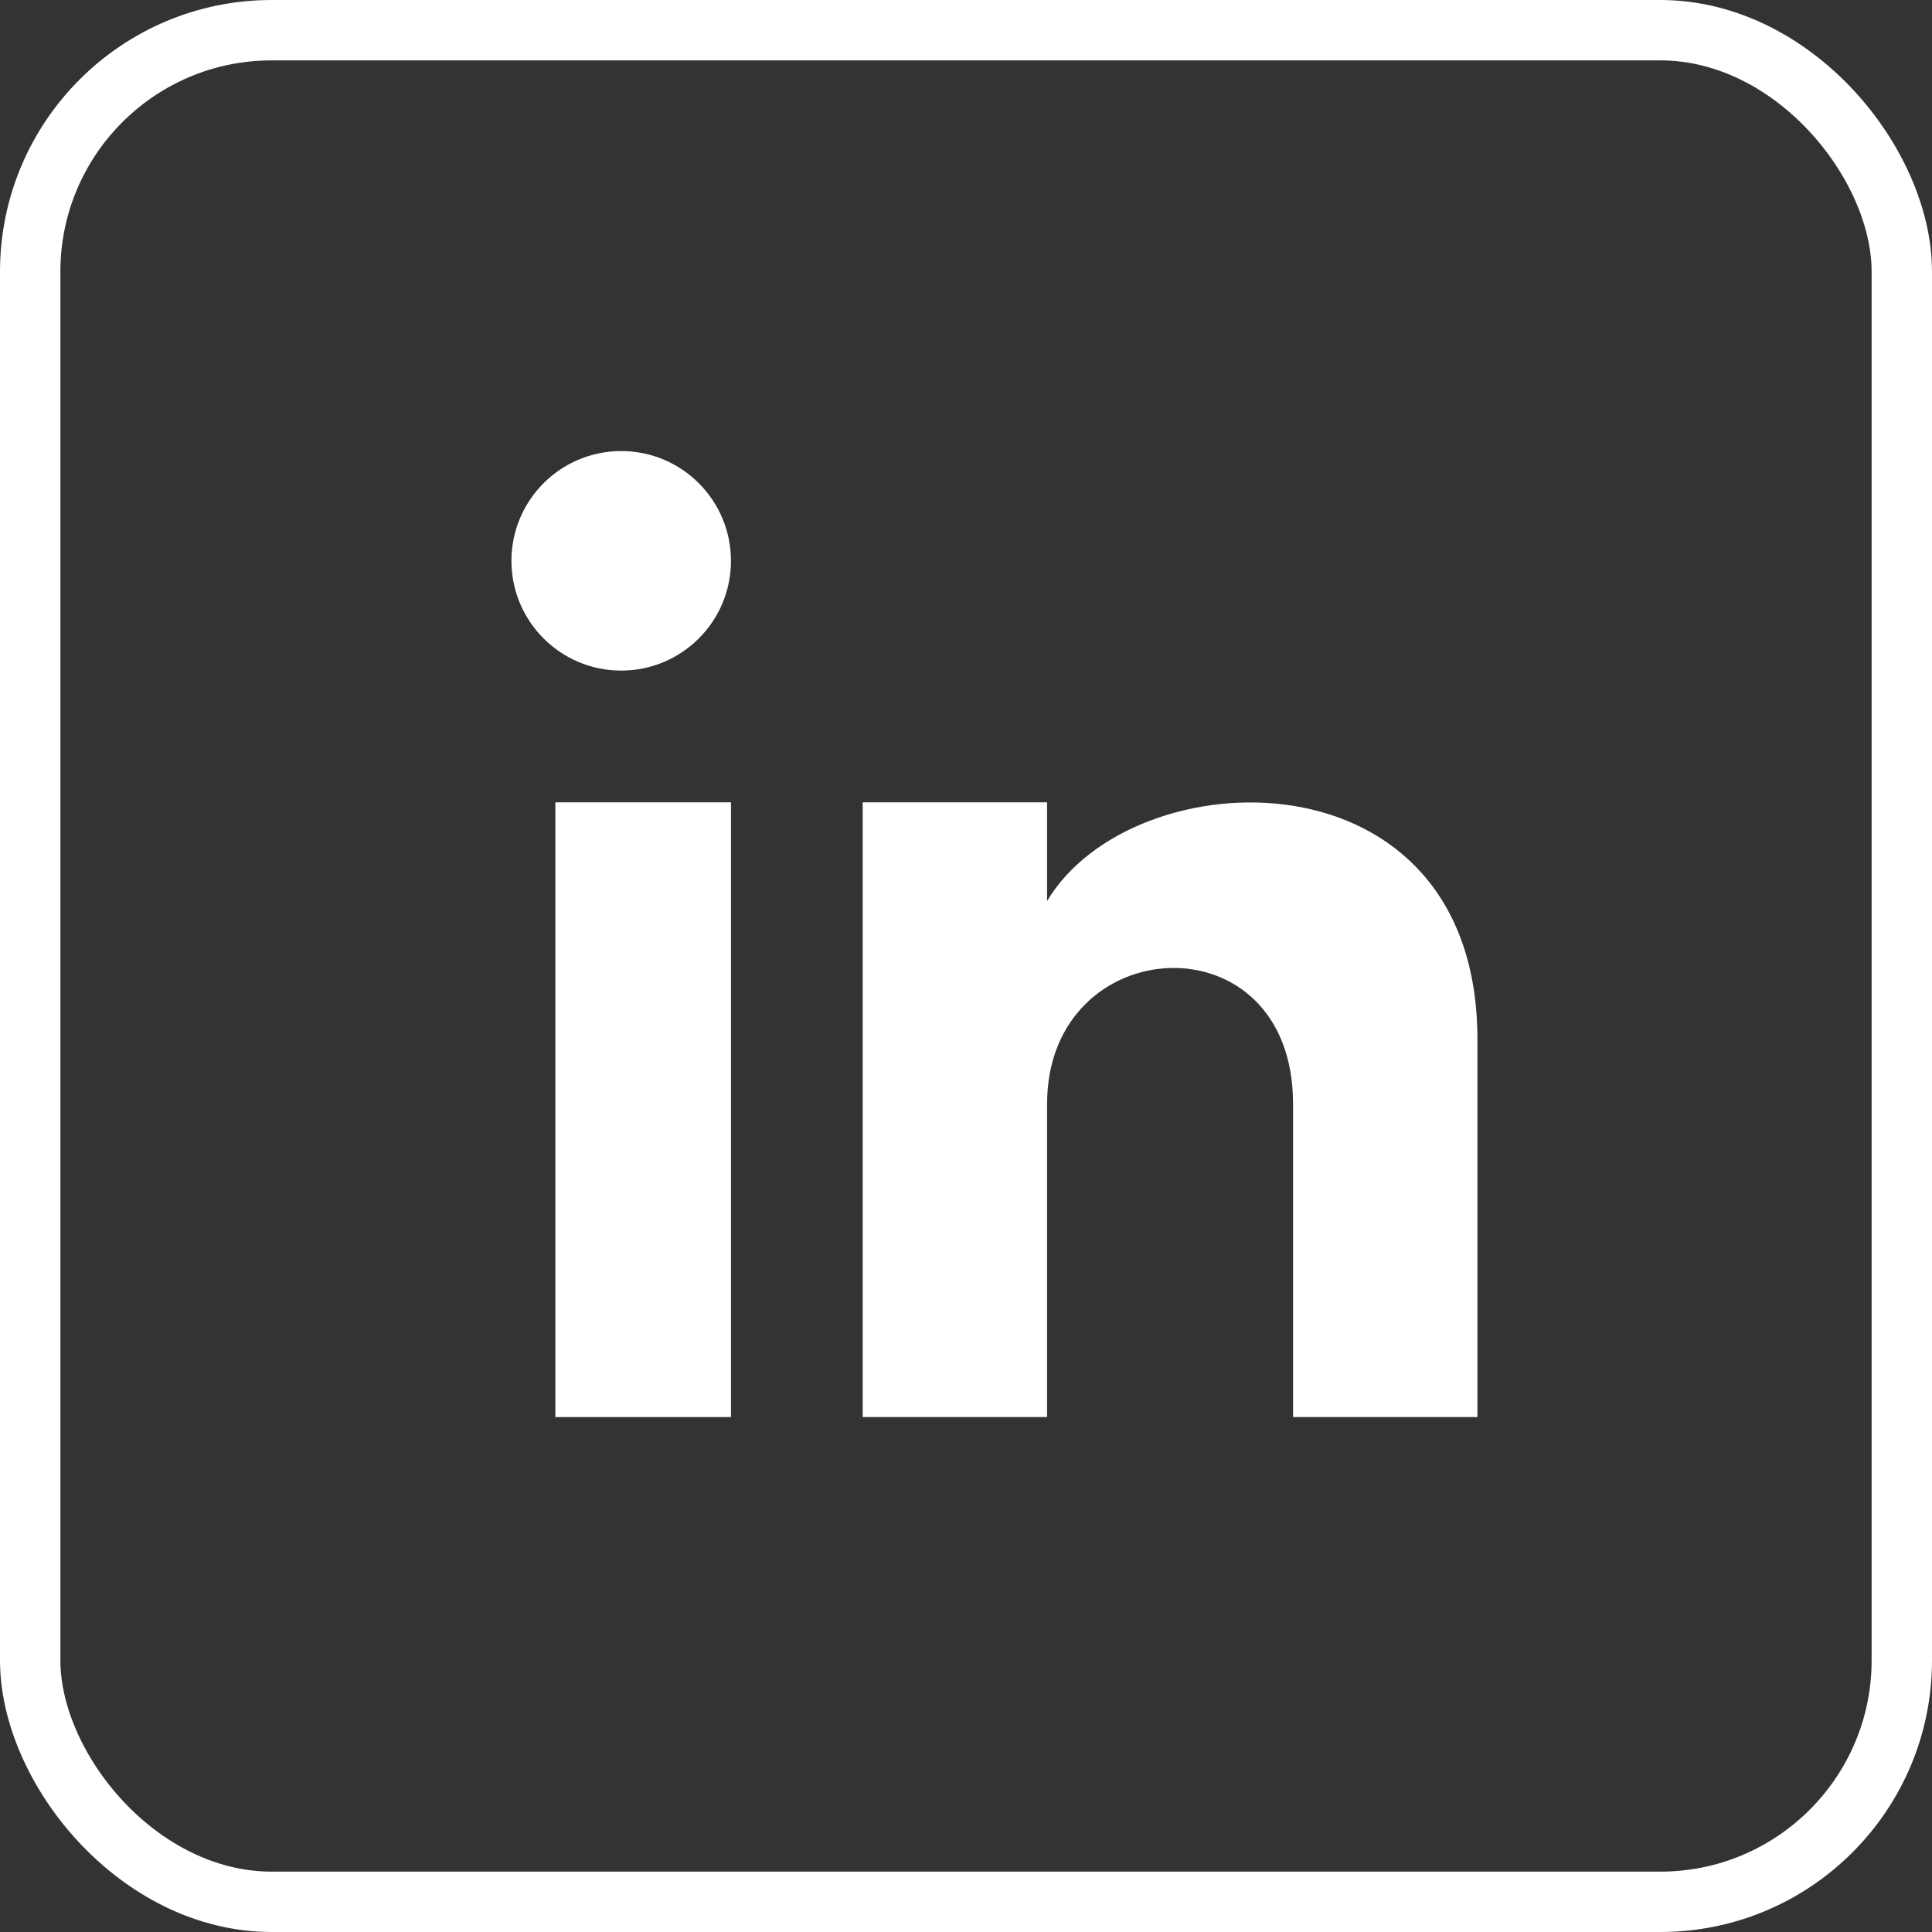
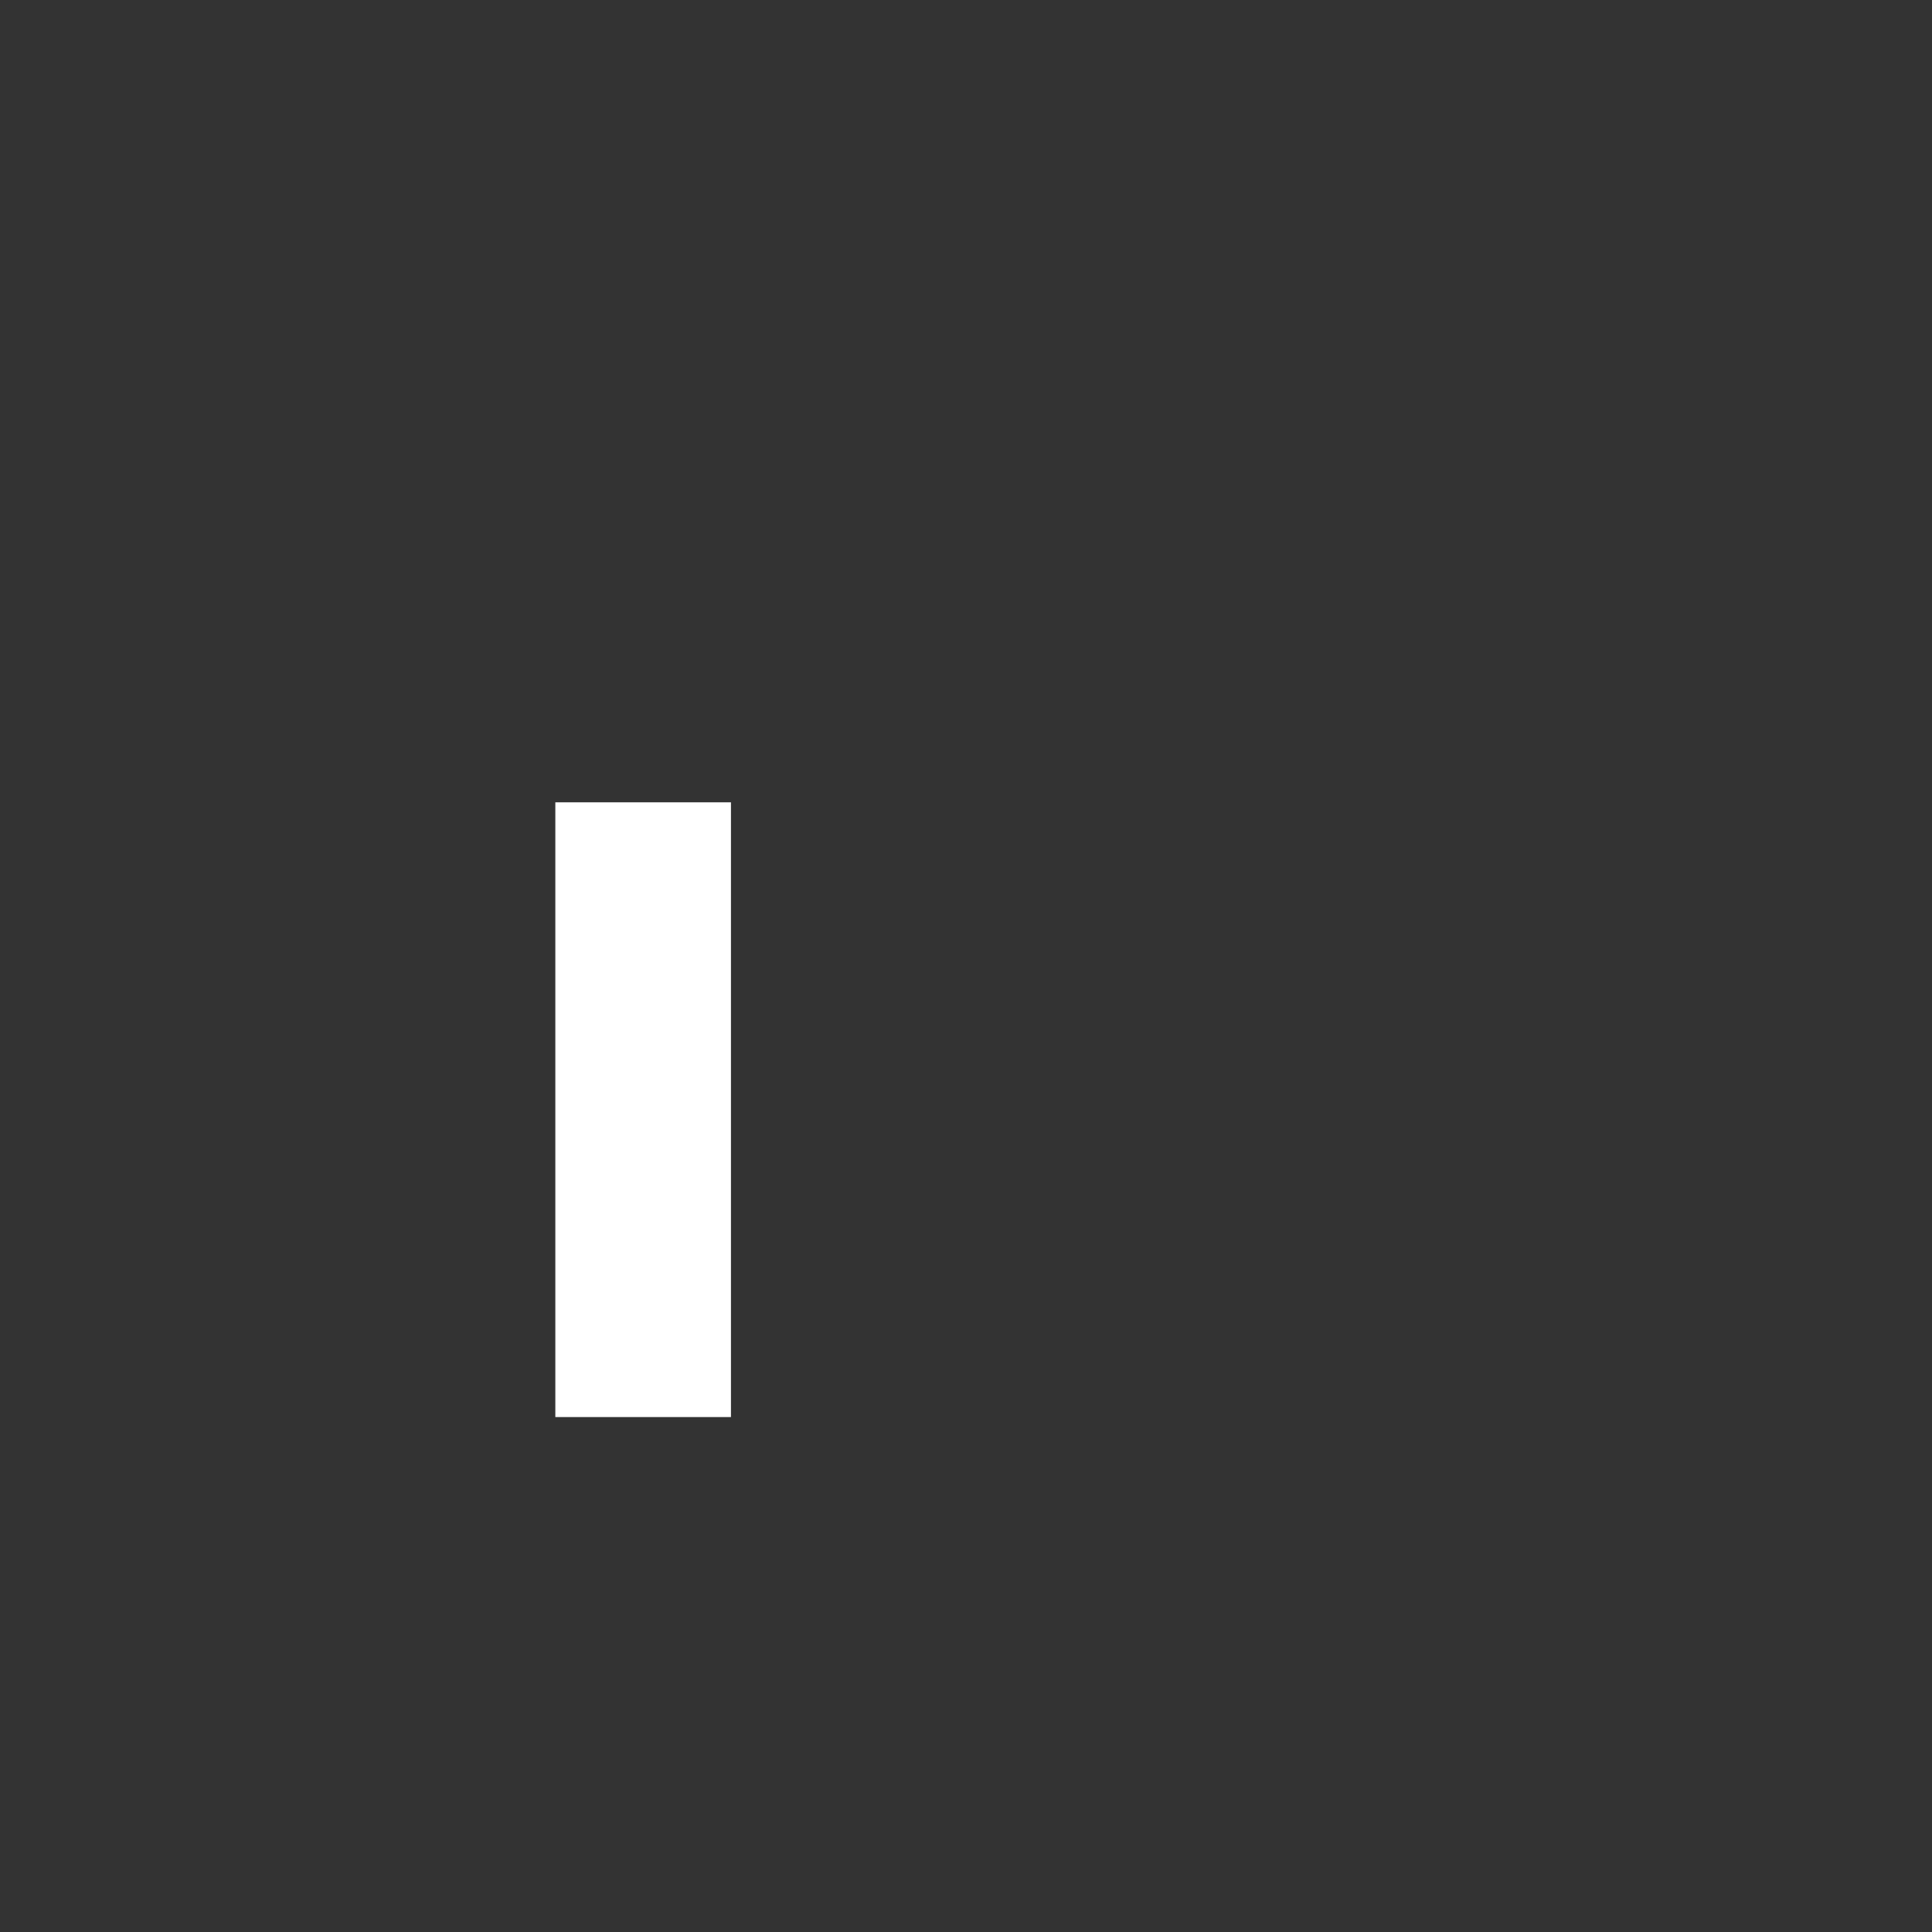
<svg xmlns="http://www.w3.org/2000/svg" width="32px" height="32px" viewBox="0 0 32 32" version="1.1">
  <rect x="0" y="0" width="32" height="32" fill="#333333" stroke="none" />
  <title>Group 9</title>
  <g id="salesforce" stroke="none" stroke-width="1" fill="none" fill-rule="evenodd" opacity="1">
    <g id="Value-Creators-updated" transform="translate(-1308, -2876)">
      <g id="footer" transform="translate(-1, 2801)">
        <g id="Group-9" transform="translate(1309, 75)">
-           <rect id="Rectangle" stroke="#FFFFFF" x="0.5" y="0.5" width="31" height="31" rx="4" />
          <g id="Group-2" transform="translate(8.471, 7.471)" fill="#FFFFFF" fill-rule="nonzero">
            <rect id="Rectangle" x="0.727" y="5.818" width="2.909" height="10.182" />
-             <circle id="Oval" cx="1.818" cy="1.818" r="1.818" />
-             <path d="M16,16 L12.946,16 L12.946,10.813 C12.946,7.695 8.872,7.929 8.872,10.813 L8.872,16 L5.818,16 L5.818,5.818 L8.872,5.818 L8.872,7.453 C10.295,5.061 16,4.884 16,9.746 L16,16 Z" id="Path" />
          </g>
        </g>
      </g>
    </g>
  </g>
</svg>